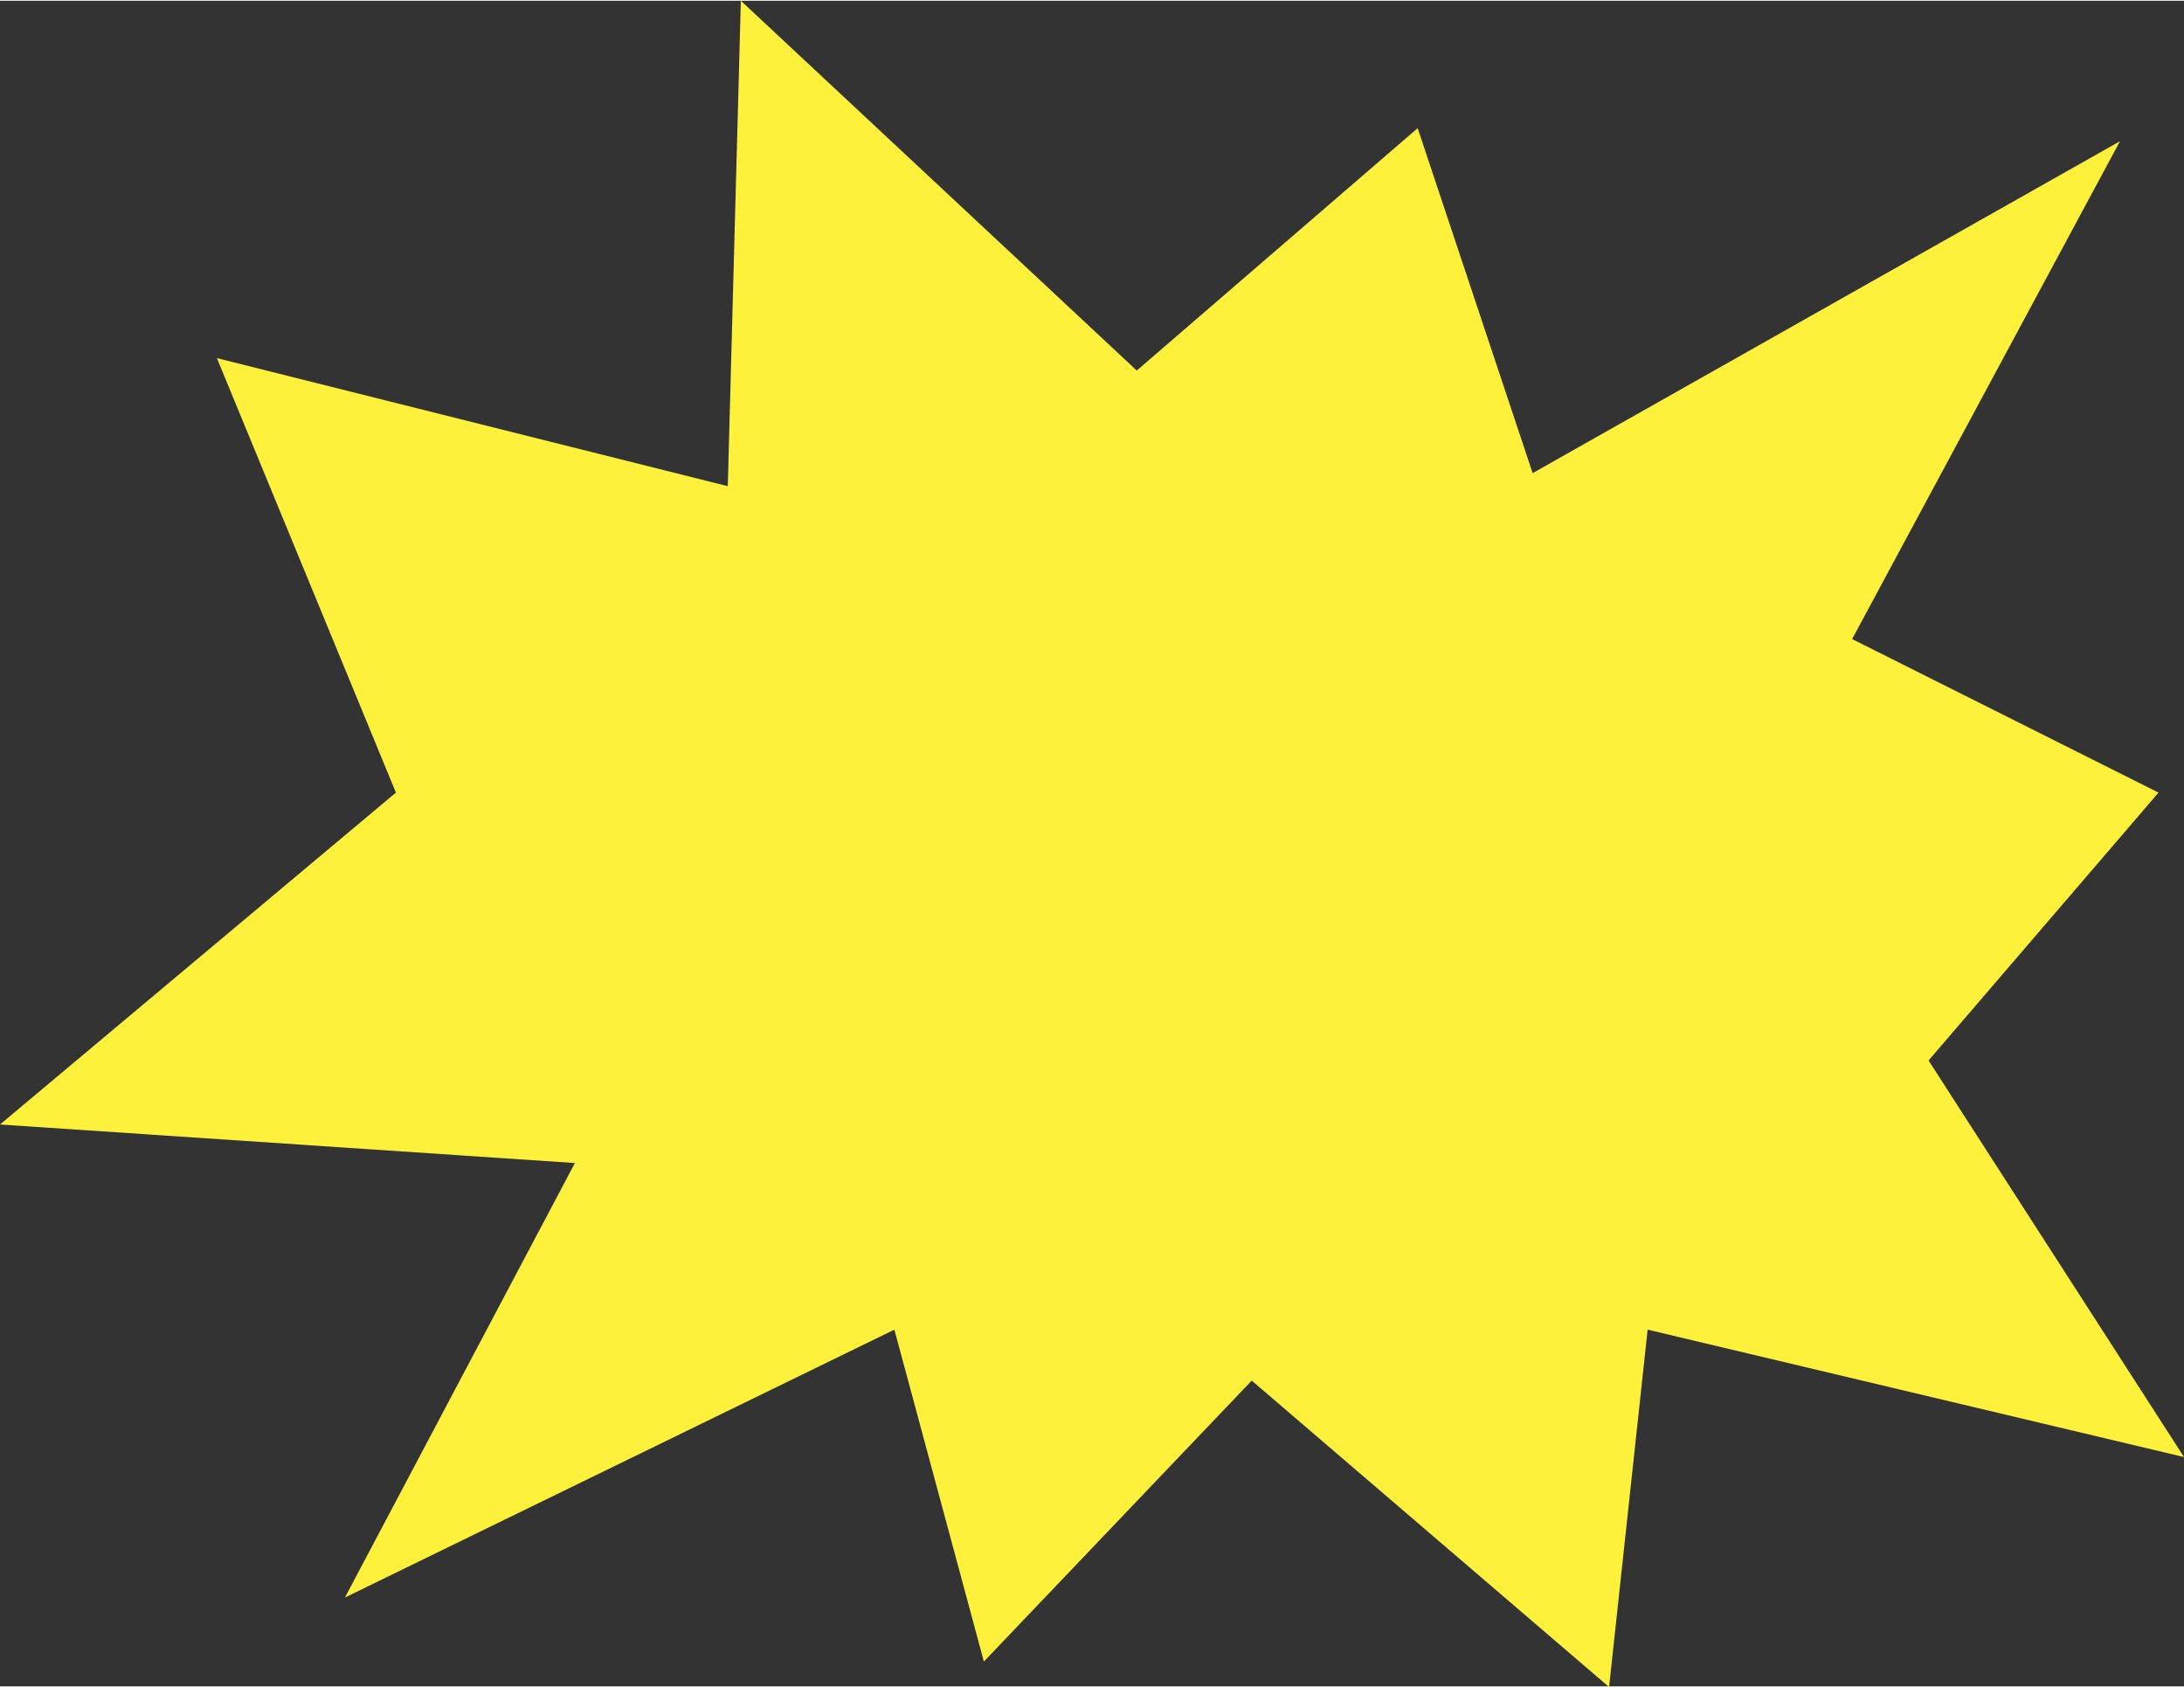
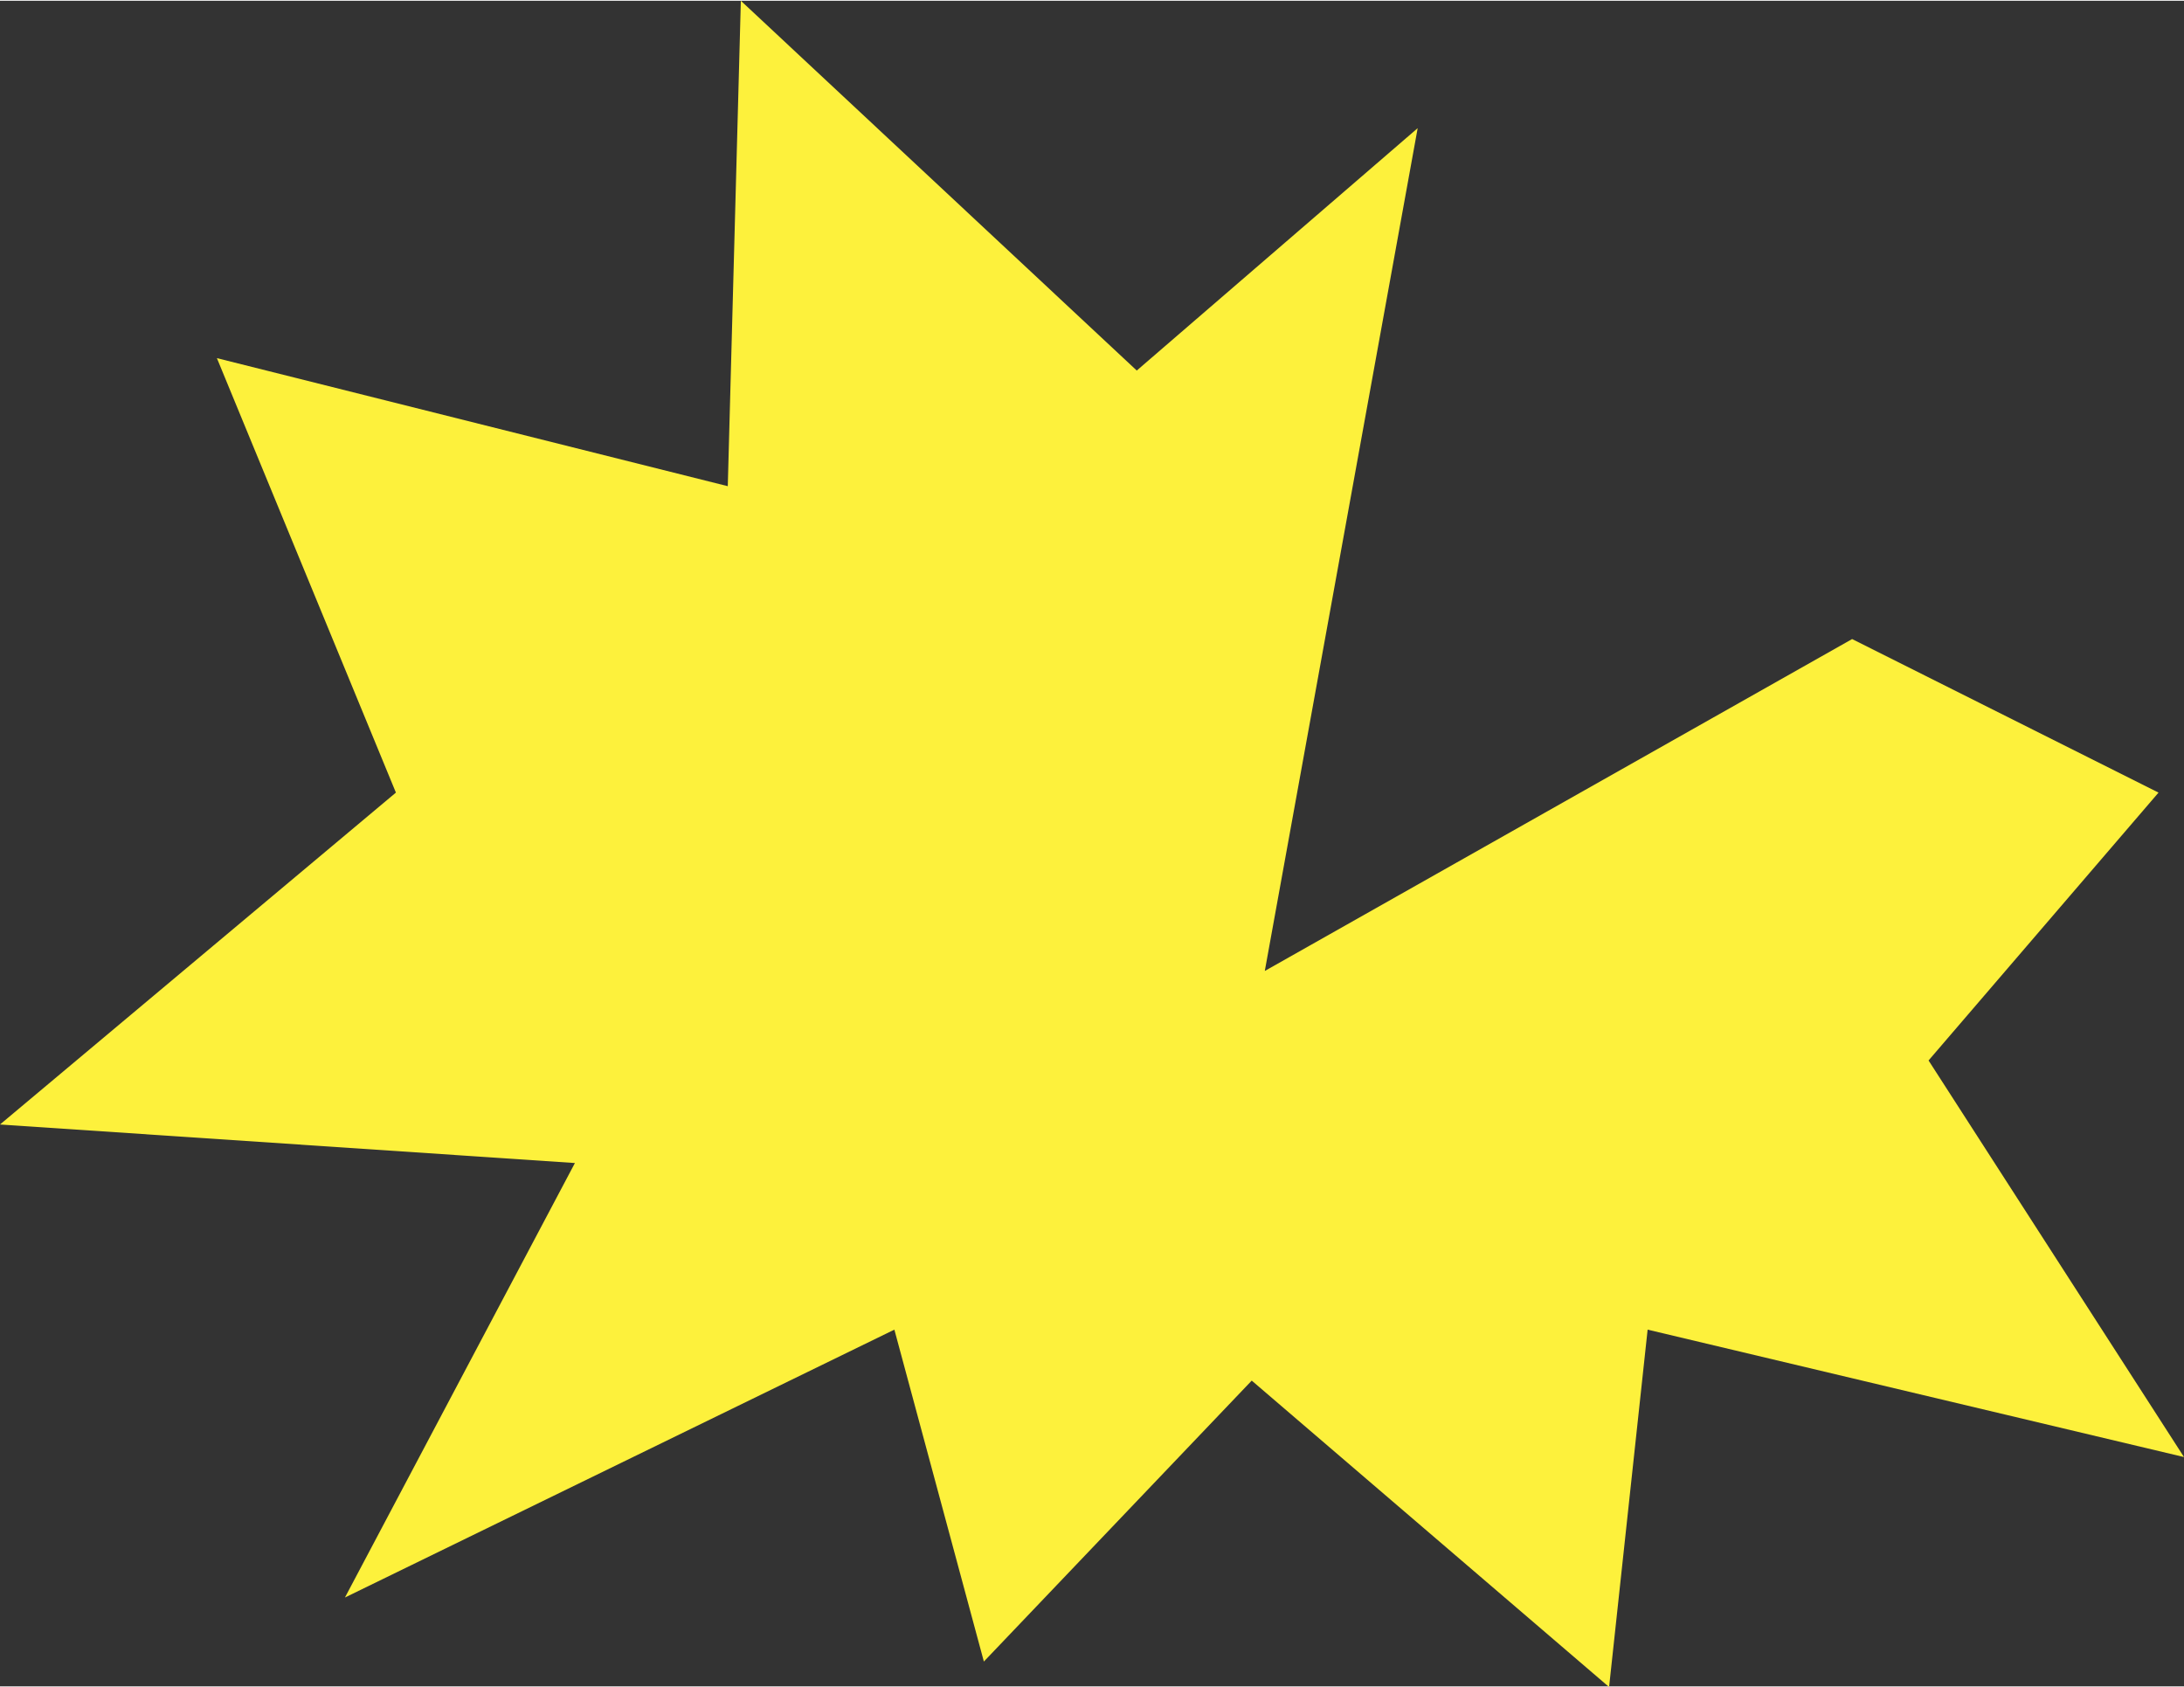
<svg xmlns="http://www.w3.org/2000/svg" version="1.1" x="0px" y="0px" viewBox="0 0 334.3 258" style="enable-background:new 0 0 334.3 258;fill:url(#CerosGradient_id9f41acf3e);" xml:space="preserve" aria-hidden="true" width="334px" height="258px">
  <rect x="0" y="0" width="334.3" height="258" fill="#333333" stroke="none" />
  <defs>
    <linearGradient class="cerosgradient" data-cerosgradient="true" id="CerosGradient_id9f41acf3e" gradientUnits="userSpaceOnUse" x1="50%" y1="100%" x2="50%" y2="0%">
      <stop offset="0%" stop-color="#FDF13C" />
      <stop offset="100%" stop-color="#FDF13C" />
    </linearGradient>
    <linearGradient />
  </defs>
-   <path d="M295.2,162.2l35.2-41l-46.9-23.5l41-76.2l-89.9,50.8L217,19.5l-43,37.1L113.4,0l-2,74.3L33.2,54.7l27.4,66.5L0,172l88,5.9  l-35.2,66.5l84.1-41l13.7,50.8l41-43l54.7,46.9l5.9-54.7l82.1,19.5L295.2,162.2z" style="fill:url(#CerosGradient_id9f41acf3e);" />
+   <path d="M295.2,162.2l35.2-41l-46.9-23.5l-89.9,50.8L217,19.5l-43,37.1L113.4,0l-2,74.3L33.2,54.7l27.4,66.5L0,172l88,5.9  l-35.2,66.5l84.1-41l13.7,50.8l41-43l54.7,46.9l5.9-54.7l82.1,19.5L295.2,162.2z" style="fill:url(#CerosGradient_id9f41acf3e);" />
</svg>